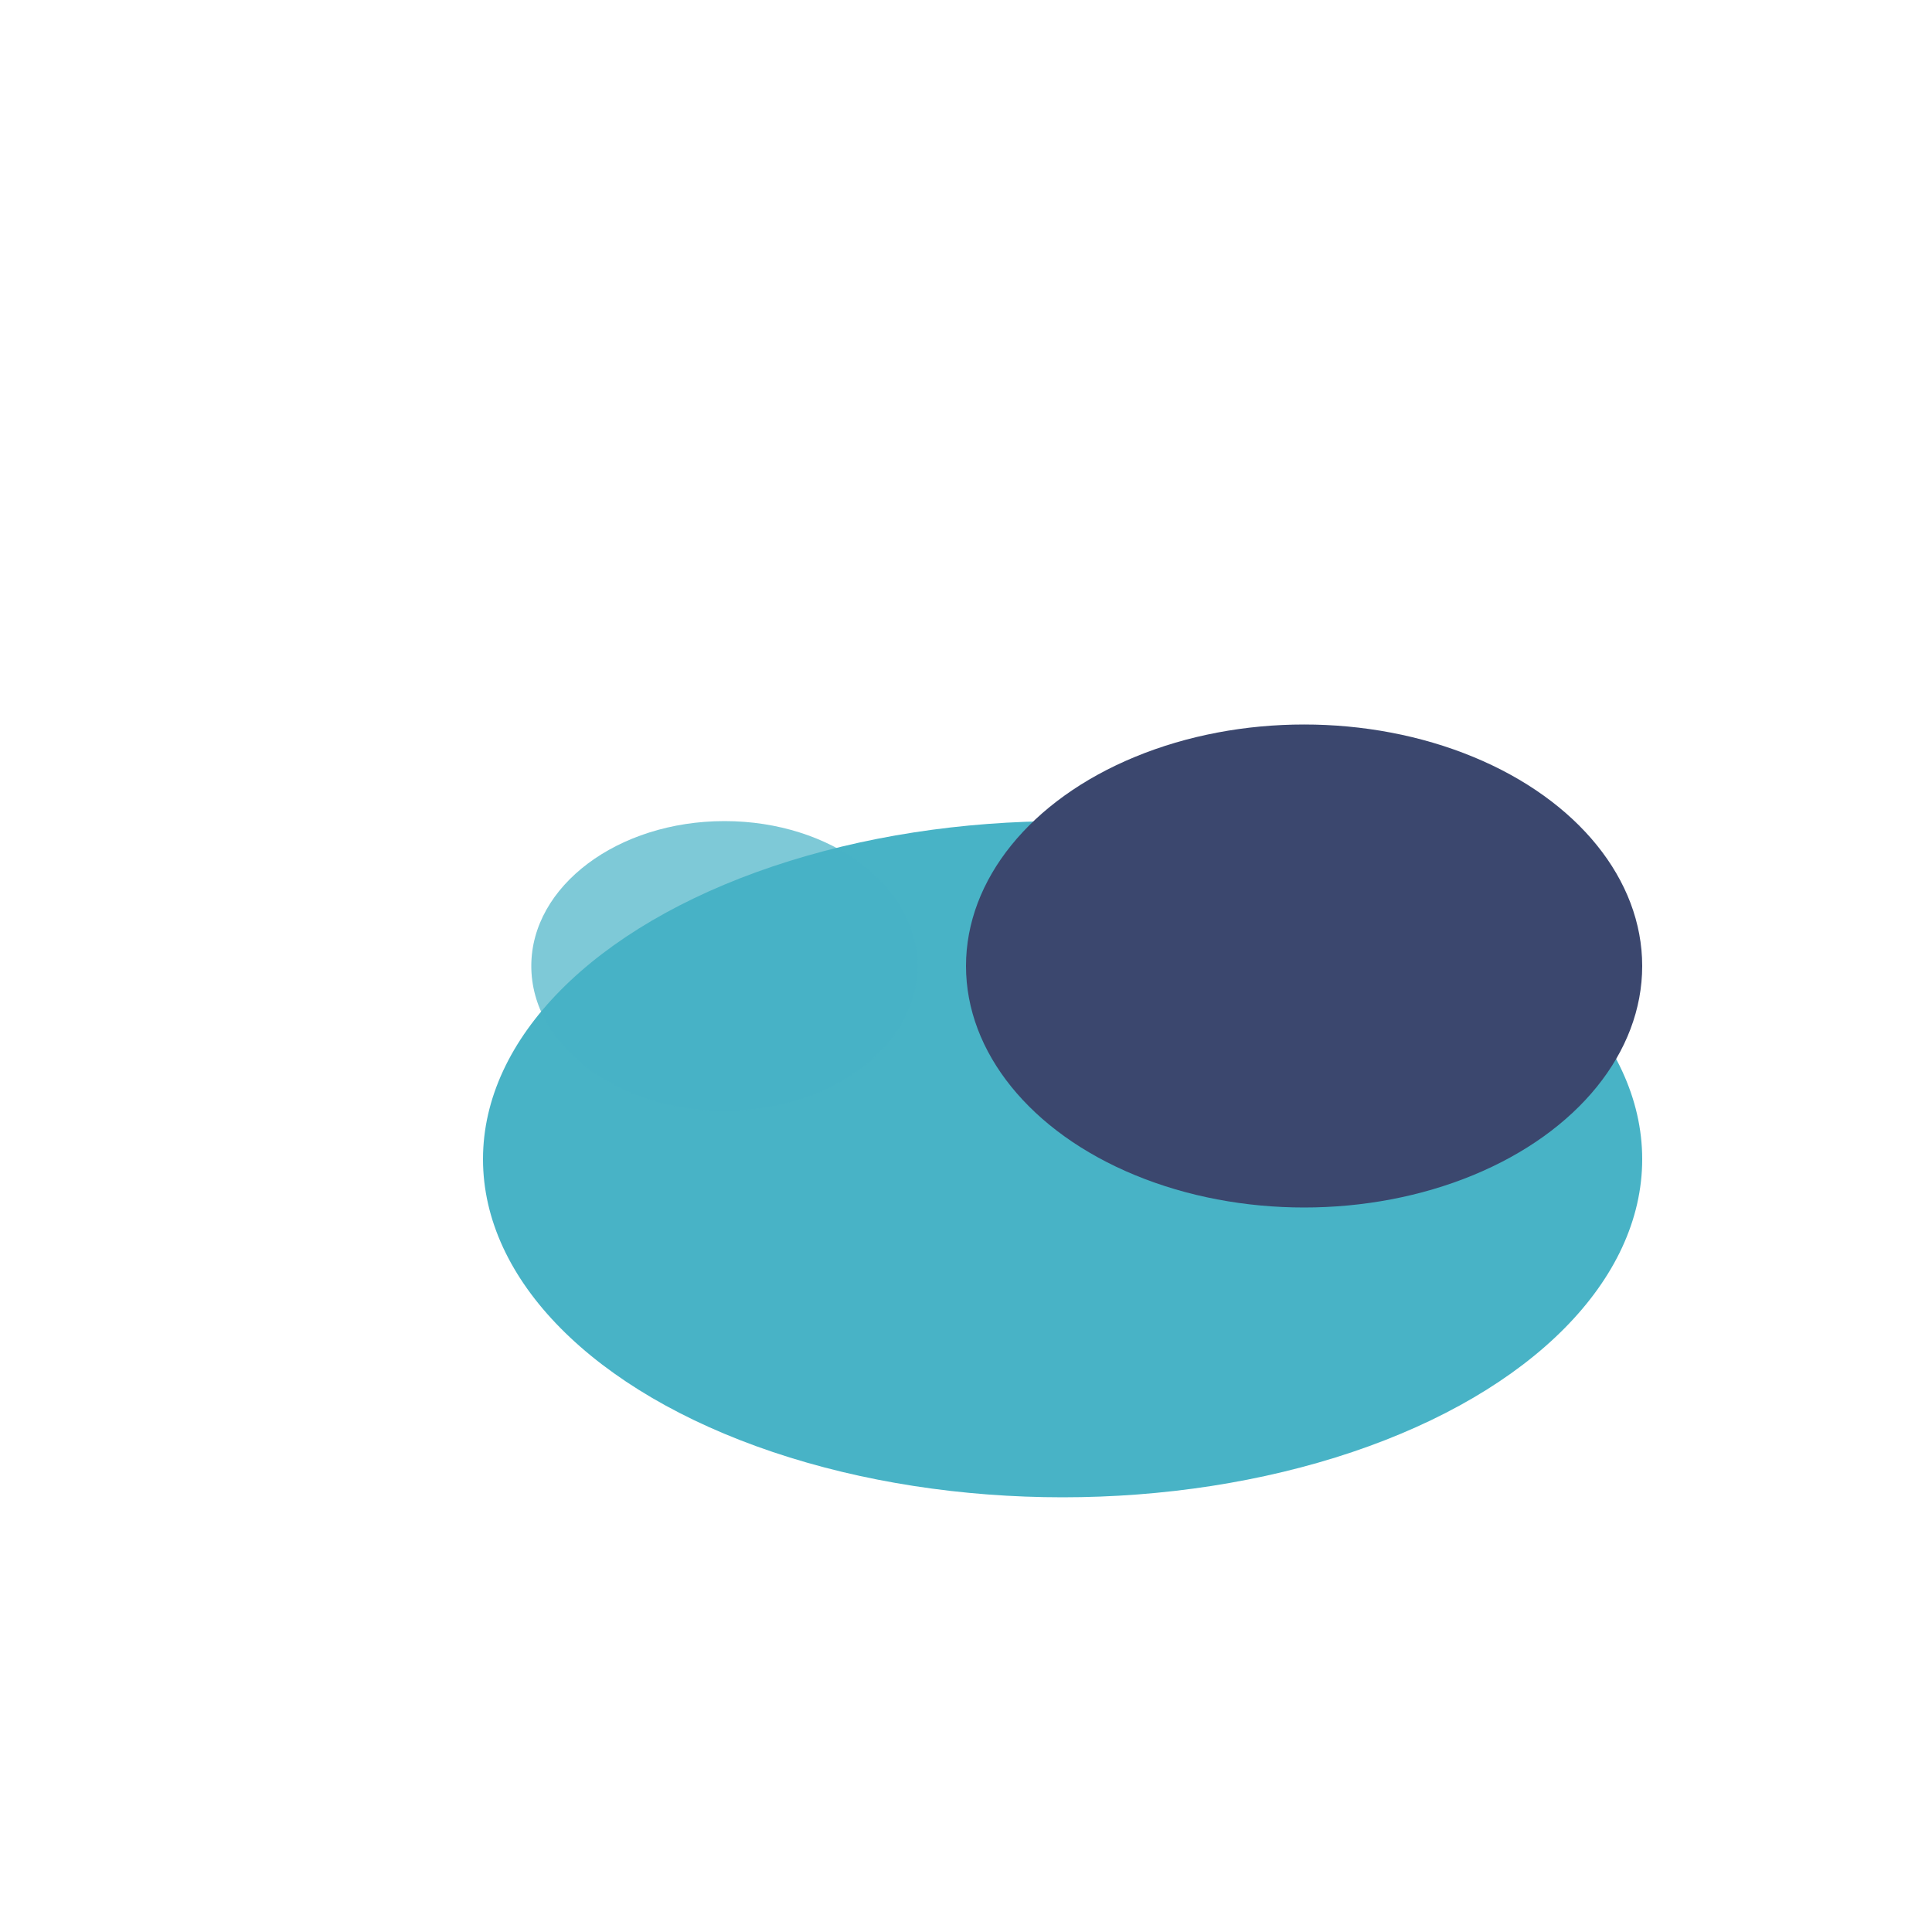
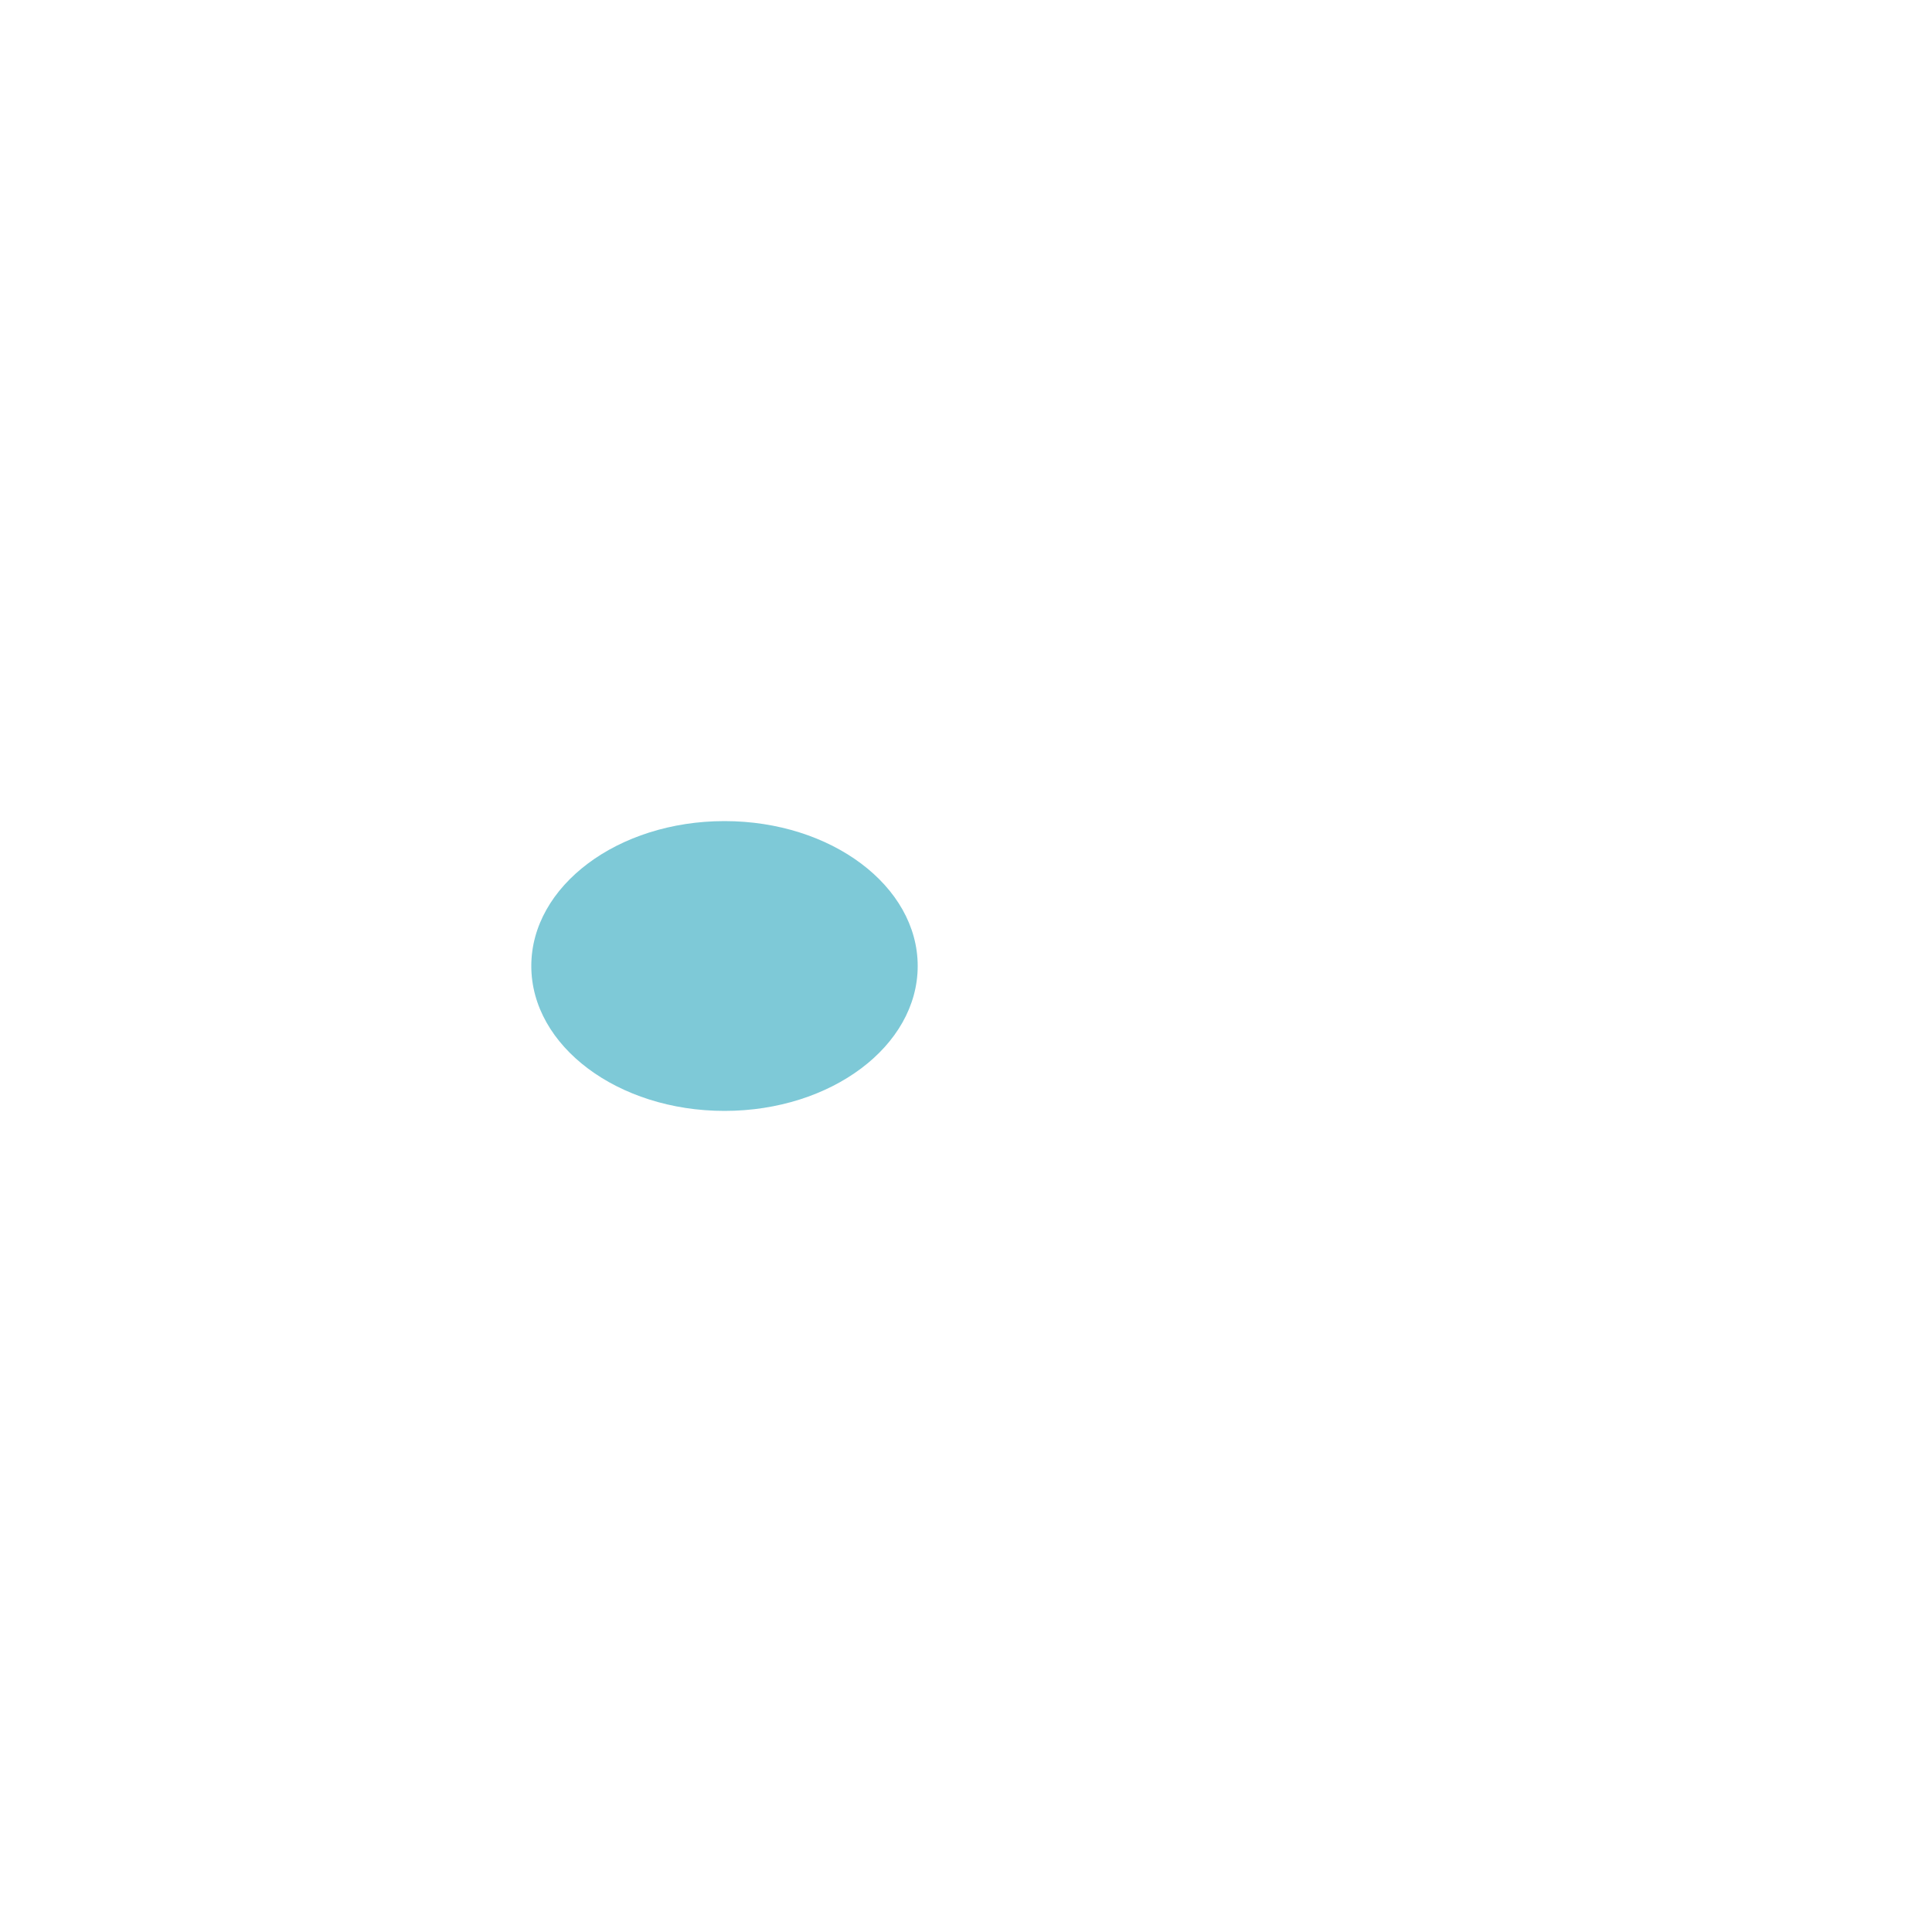
<svg xmlns="http://www.w3.org/2000/svg" width="40" height="40" viewBox="0 0 40 40">
-   <ellipse cx="22" cy="24" rx="12" ry="7" fill="#48B3C6" />
-   <ellipse cx="27" cy="20" rx="7" ry="5" fill="#3B476E" />
  <ellipse cx="15" cy="20" rx="4" ry="3" fill="#48B3C6" opacity=".7" />
</svg>